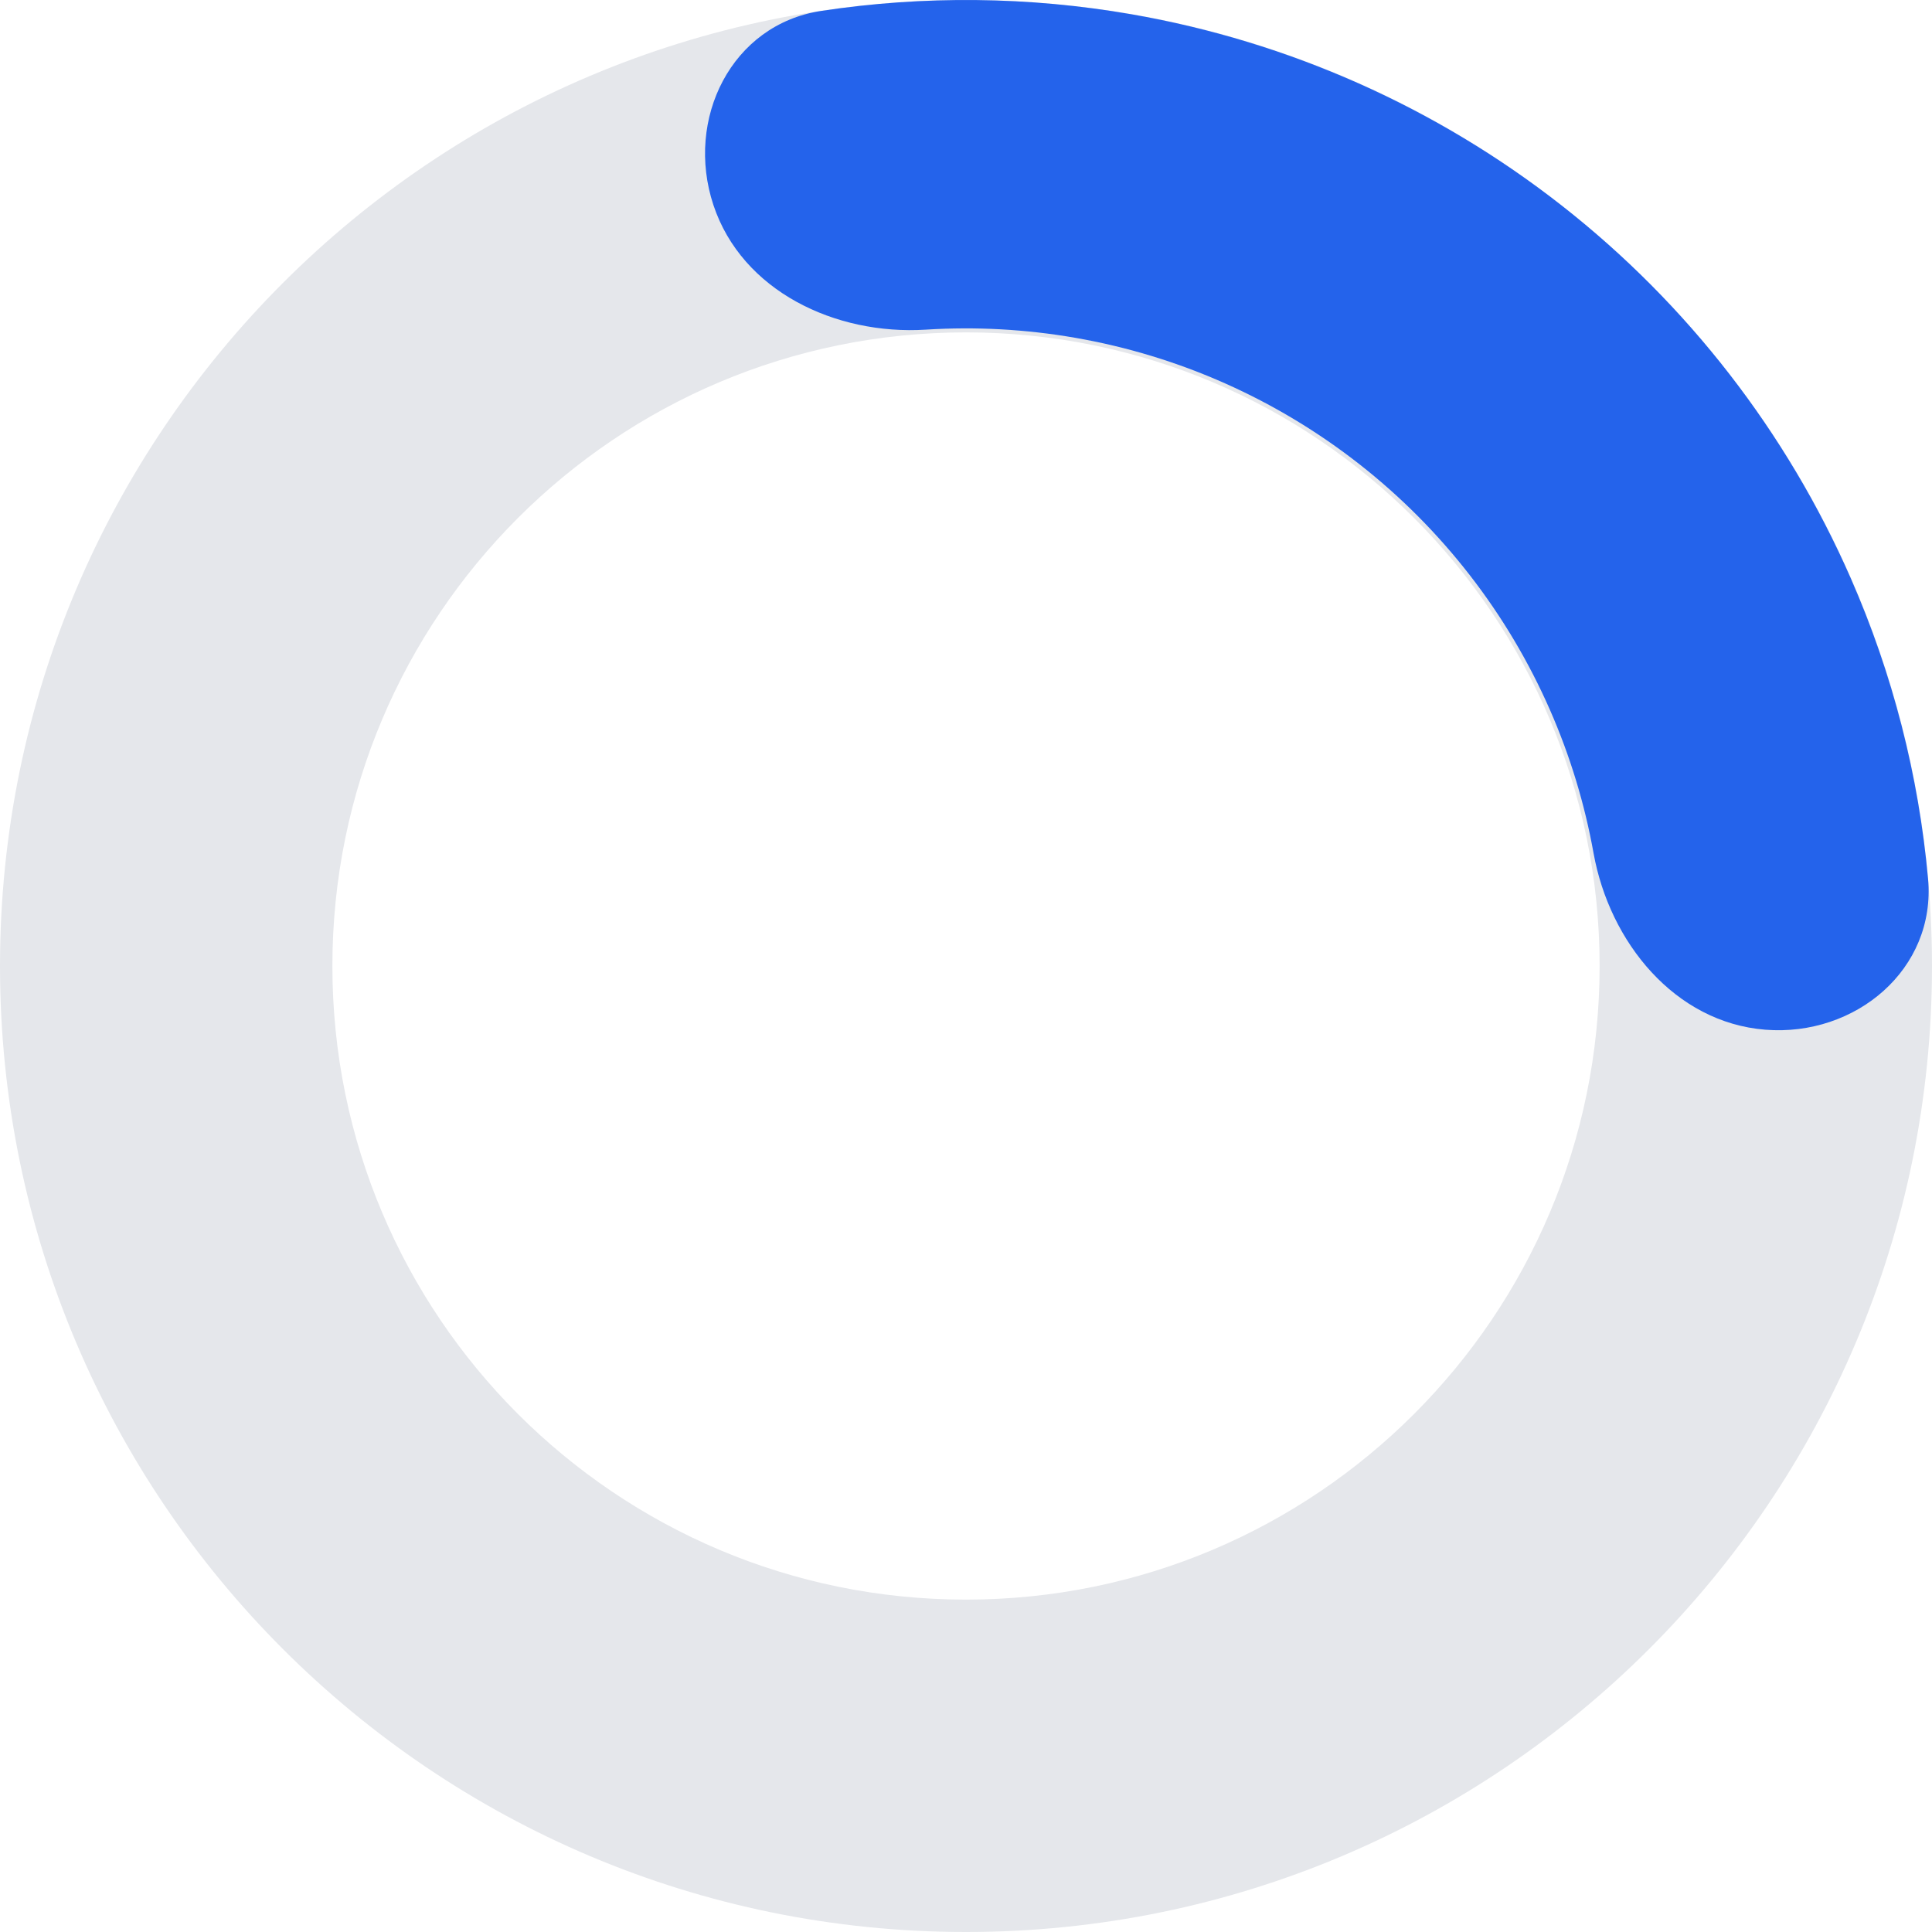
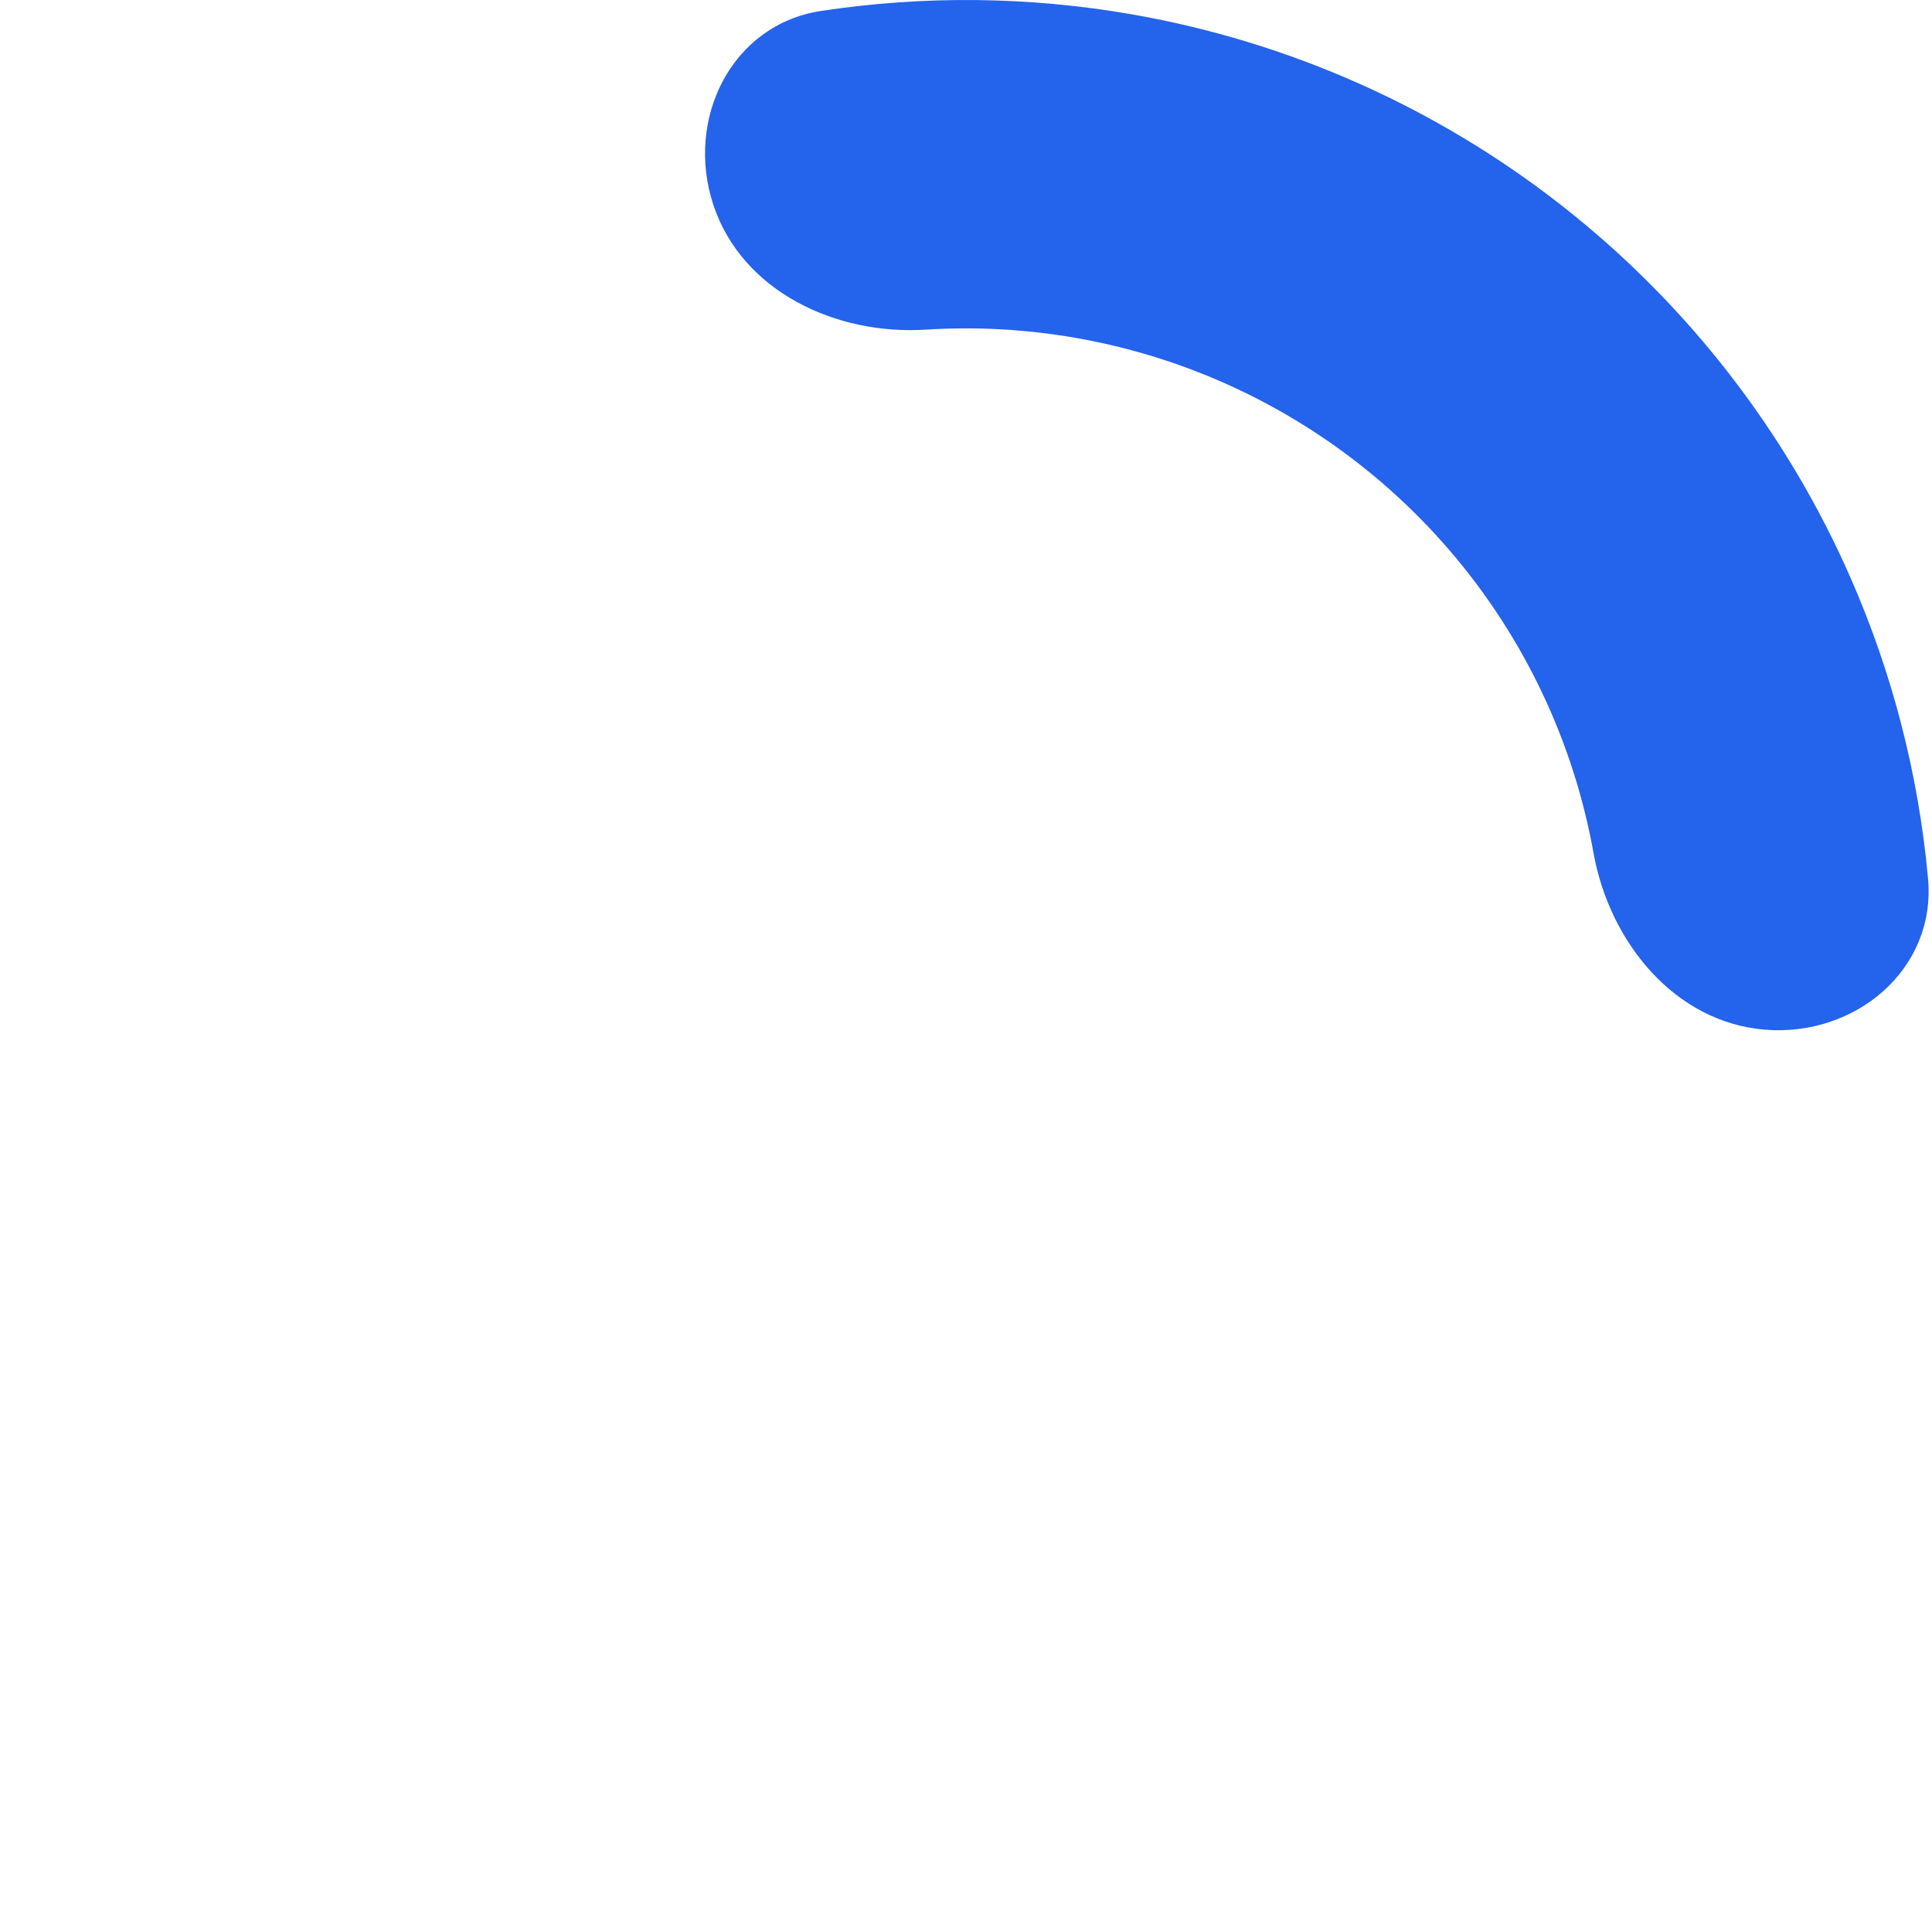
<svg xmlns="http://www.w3.org/2000/svg" class="h-6 w-6 sm:w-12 sm:h-12 text-gray-200 animate-spin fill-blue-600" viewBox="0 0 93 93" fill="none">
-   <path fill-rule="evenodd" clip-rule="evenodd" d="M46.5 93C72.181 93 93 72.181 93 46.5C93 20.819 72.181 0 46.5 0C20.819 0 0 20.819 0 46.5C0 72.181 20.819 93 46.5 93ZM46.5 77C63.345 77 77 63.345 77 46.5C77 29.655 63.345 16 46.5 16C29.655 16 16 29.655 16 46.5C16 63.345 29.655 77 46.5 77Z" fill="#e5e7eb" />
  <path d="M84.975 49.567C89.326 49.913 93.204 46.648 92.81 42.301C92.359 37.325 91.107 32.437 89.087 27.83C86.005 20.8 81.231 14.642 75.191 9.906C69.15 5.17 62.031 2.003 54.469 0.688C49.513 -0.174 44.467 -0.223 39.527 0.526C35.212 1.18 32.966 5.726 34.341 9.869V9.869C35.716 14.011 40.212 16.142 44.568 15.868C46.964 15.717 49.377 15.847 51.76 16.261C56.752 17.129 61.45 19.22 65.438 22.346C69.425 25.472 72.576 29.536 74.611 34.176C75.582 36.391 76.284 38.704 76.708 41.067C77.481 45.363 80.623 49.22 84.975 49.567V49.567Z" fill="#2463eb" />
</svg>